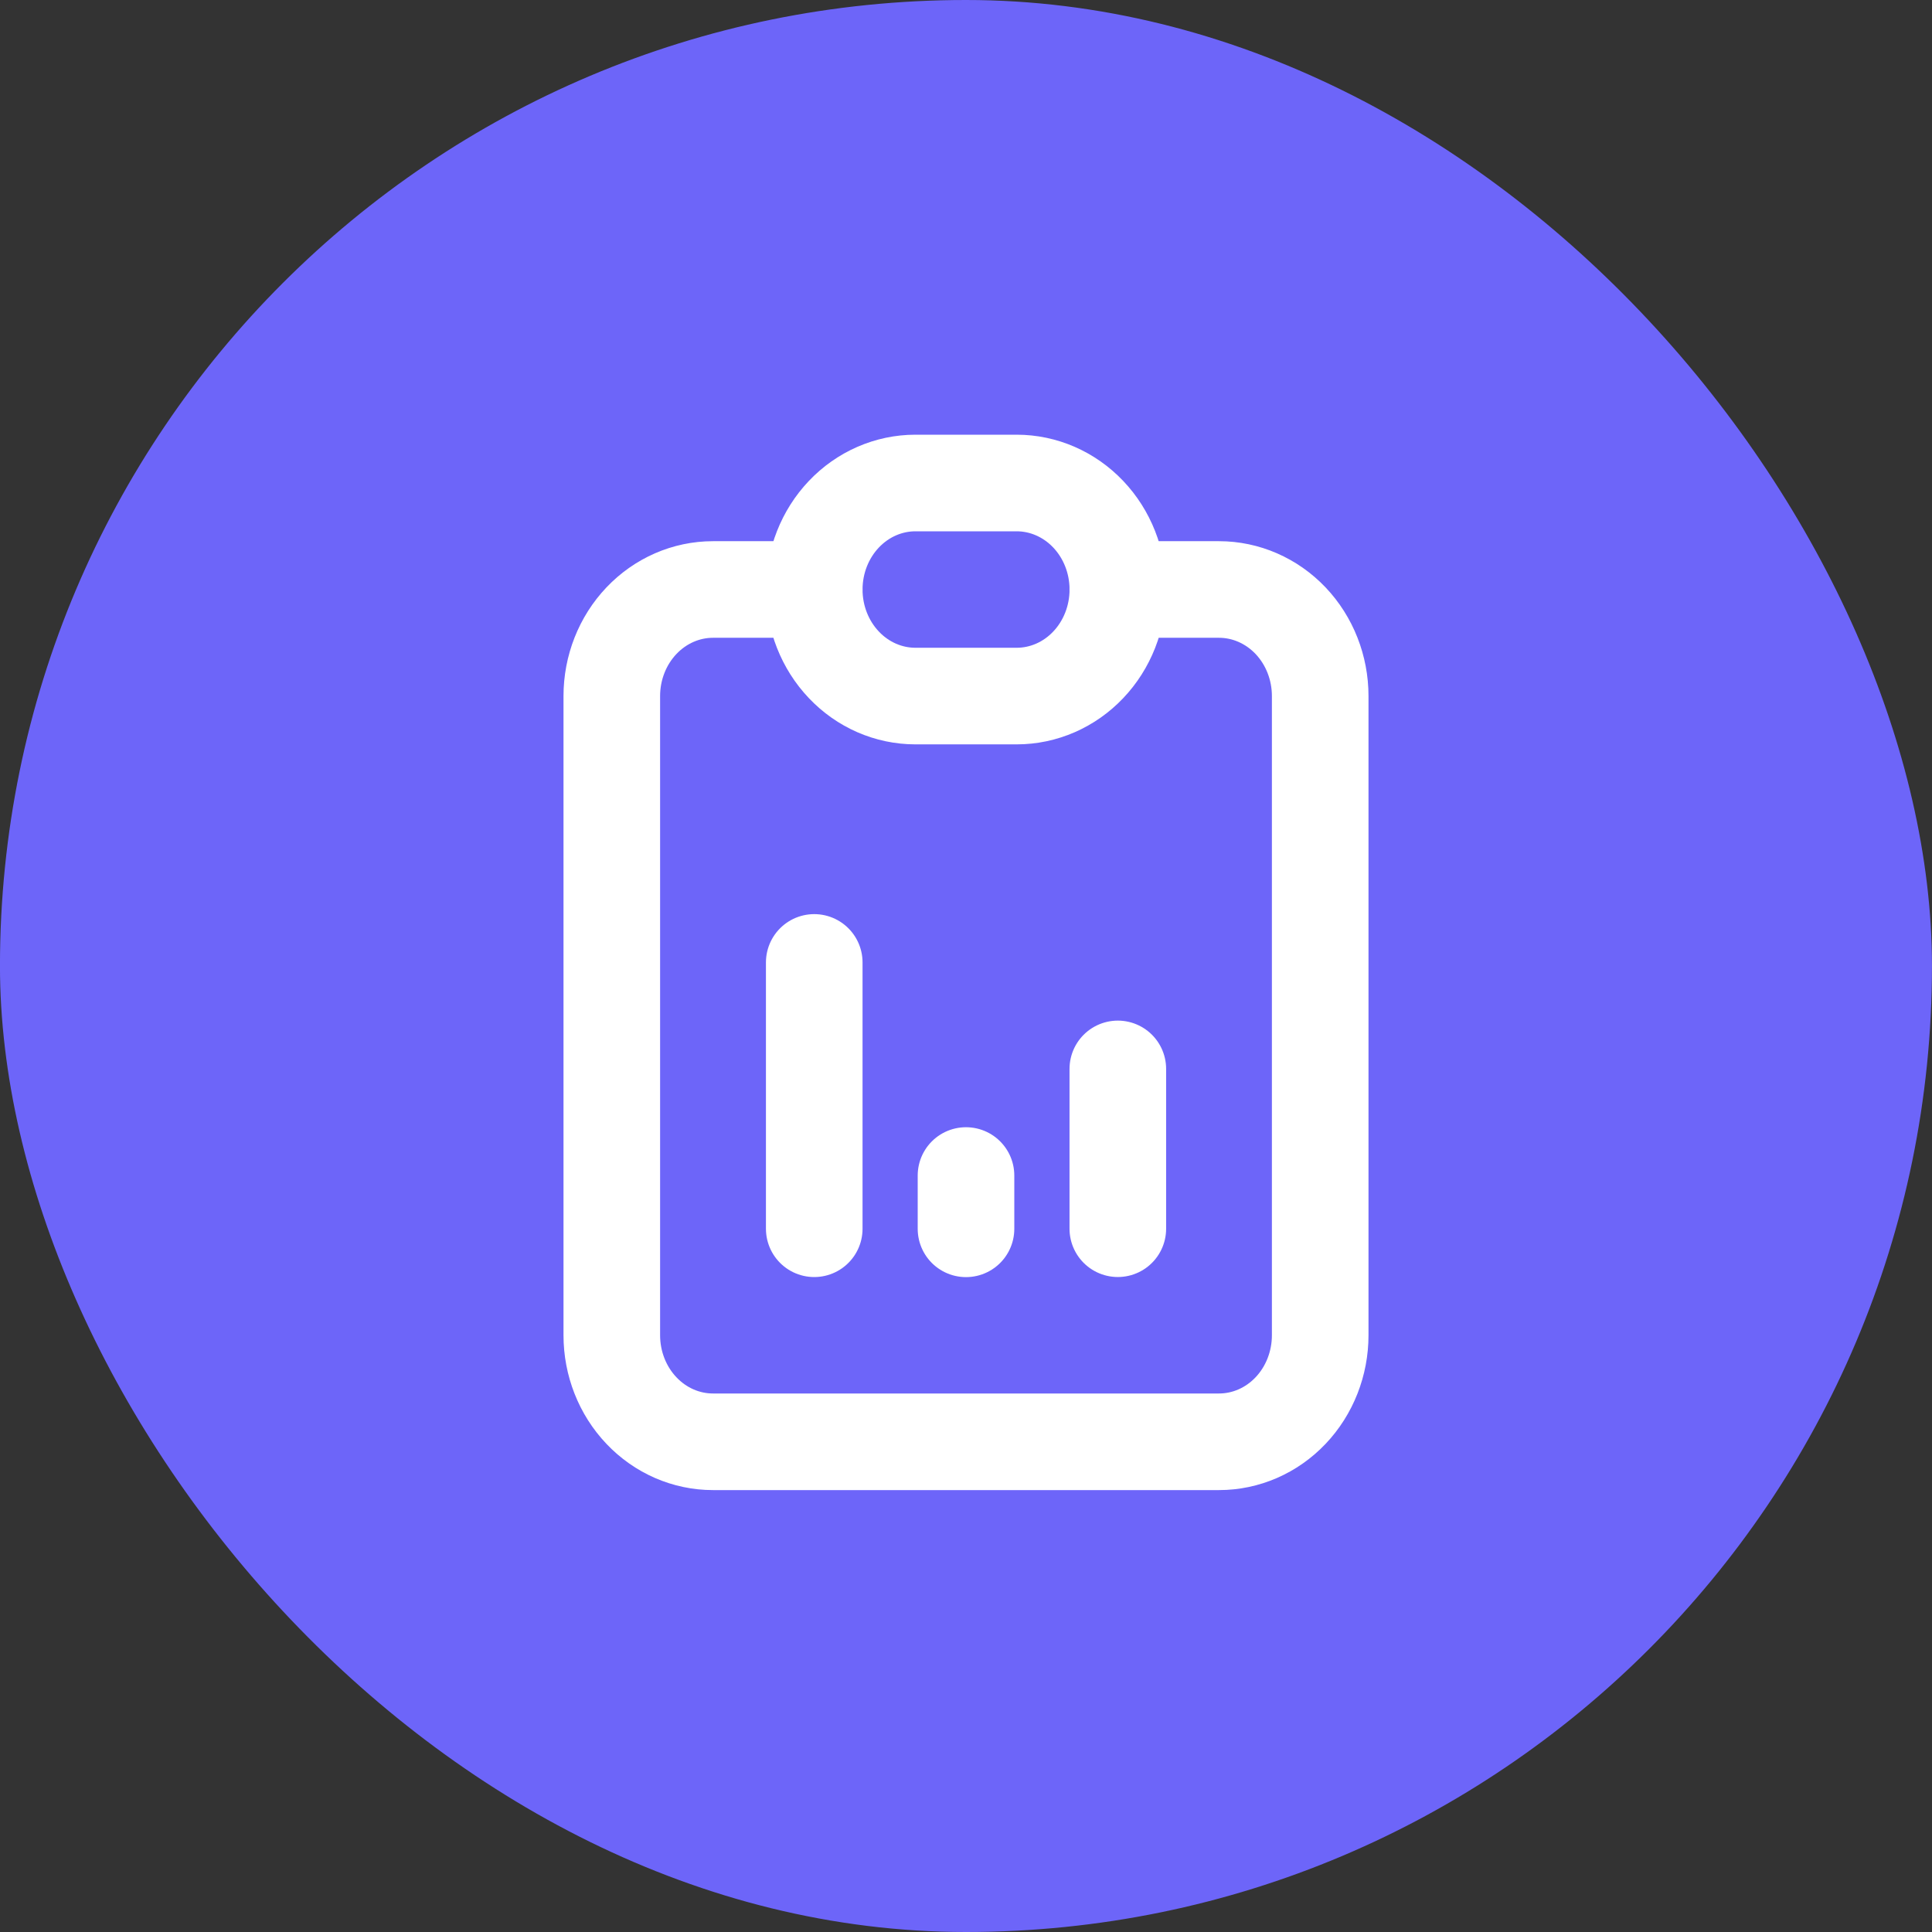
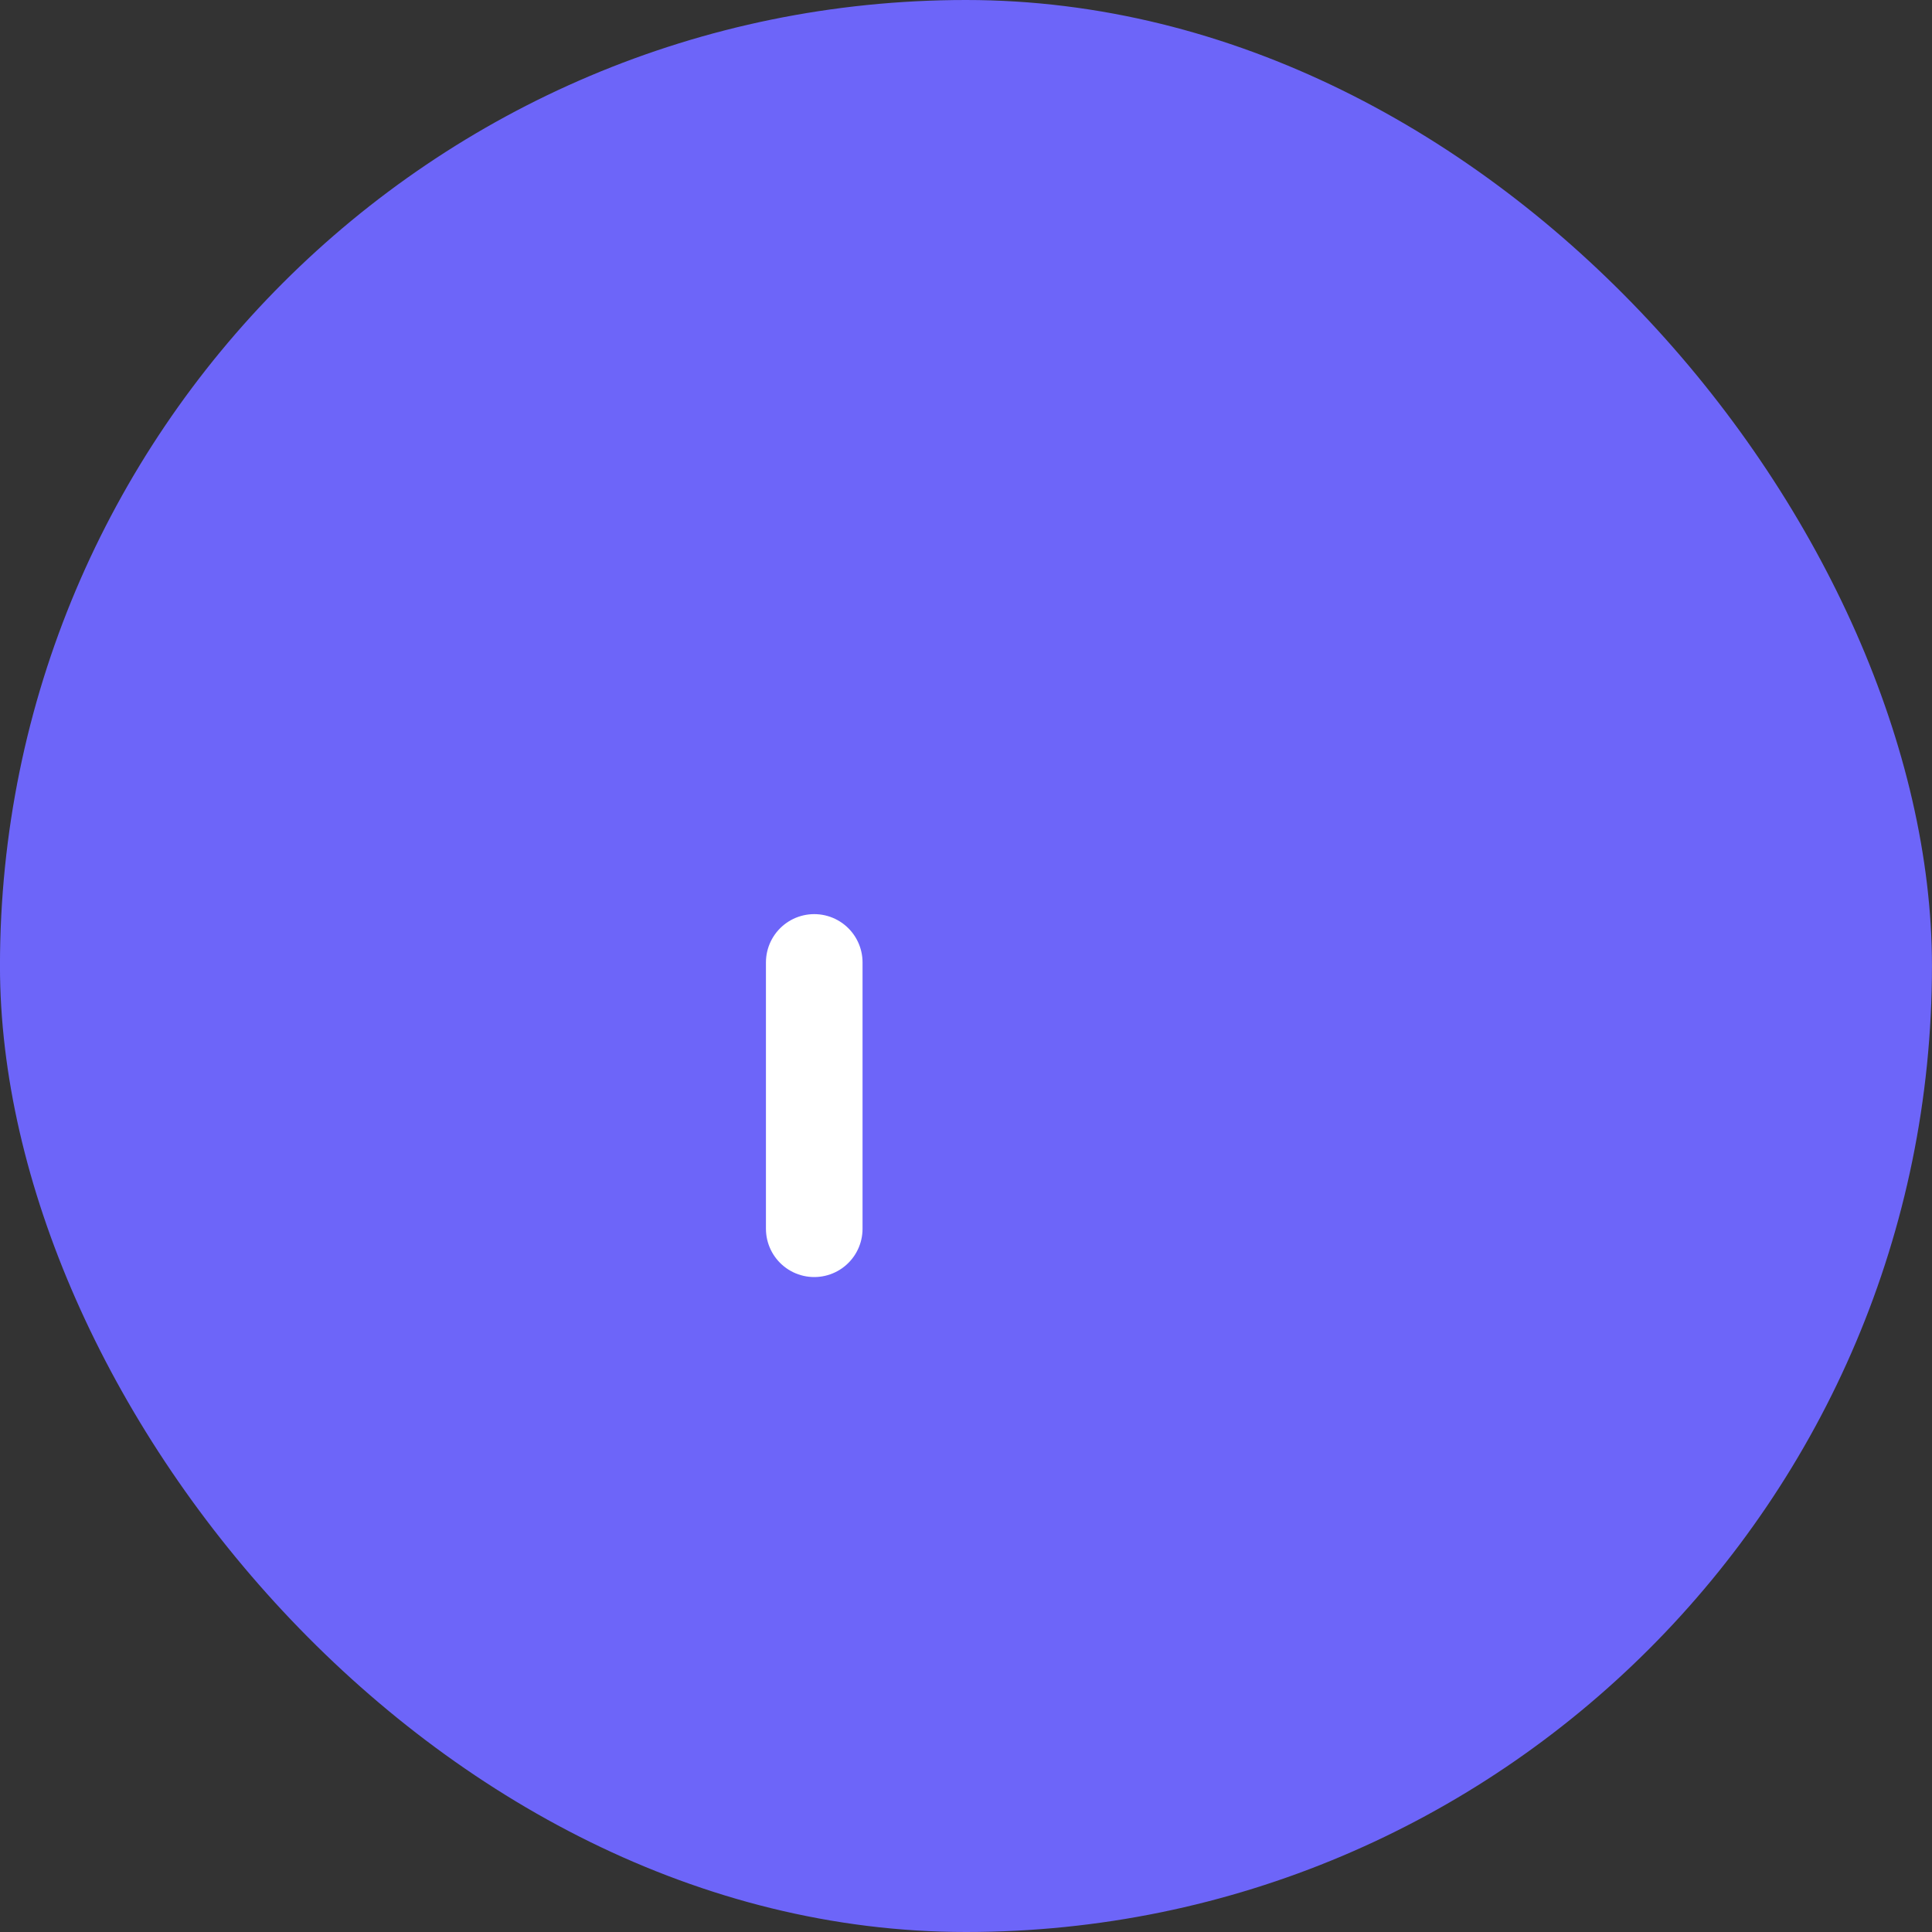
<svg xmlns="http://www.w3.org/2000/svg" width="60" height="60" viewBox="0 0 60 60" fill="none">
  <rect x="0" y="0" width="60" height="60" fill="#333333" stroke="none" />
  <rect x="-0.001" width="60" height="60" rx="30" fill="#6D65F9" />
-   <path d="M25.286 18.307H22.143C21.309 18.307 20.51 18.656 19.921 19.276C19.331 19.897 19 20.738 19 21.616V41.468C19 42.345 19.331 43.187 19.921 43.807C20.51 44.428 21.309 44.776 22.143 44.776H37.857C38.691 44.776 39.49 44.428 40.08 43.807C40.669 43.187 41 42.345 41 41.468V21.616C41 20.738 40.669 19.897 40.08 19.276C39.49 18.656 38.691 18.307 37.857 18.307H34.714" stroke="white" stroke-width="3" stroke-linecap="round" stroke-linejoin="round" />
-   <path d="M25.287 18.309C25.287 17.431 25.618 16.59 26.208 15.969C26.797 15.349 27.596 15 28.43 15H31.573C32.406 15 33.206 15.349 33.795 15.969C34.385 16.59 34.716 17.431 34.716 18.309C34.716 19.186 34.385 20.028 33.795 20.648C33.206 21.269 32.406 21.617 31.573 21.617H28.43C27.596 21.617 26.797 21.269 26.208 20.648C25.618 20.028 25.287 19.186 25.287 18.309Z" stroke="white" stroke-width="3" stroke-linecap="round" stroke-linejoin="round" />
  <path d="M25.287 38.16V29.889" stroke="white" stroke-width="3" stroke-linecap="round" stroke-linejoin="round" />
-   <path d="M30 38.162V36.507" stroke="white" stroke-width="3" stroke-linecap="round" stroke-linejoin="round" />
-   <path d="M34.715 38.159V33.196" stroke="white" stroke-width="3" stroke-linecap="round" stroke-linejoin="round" />
</svg>